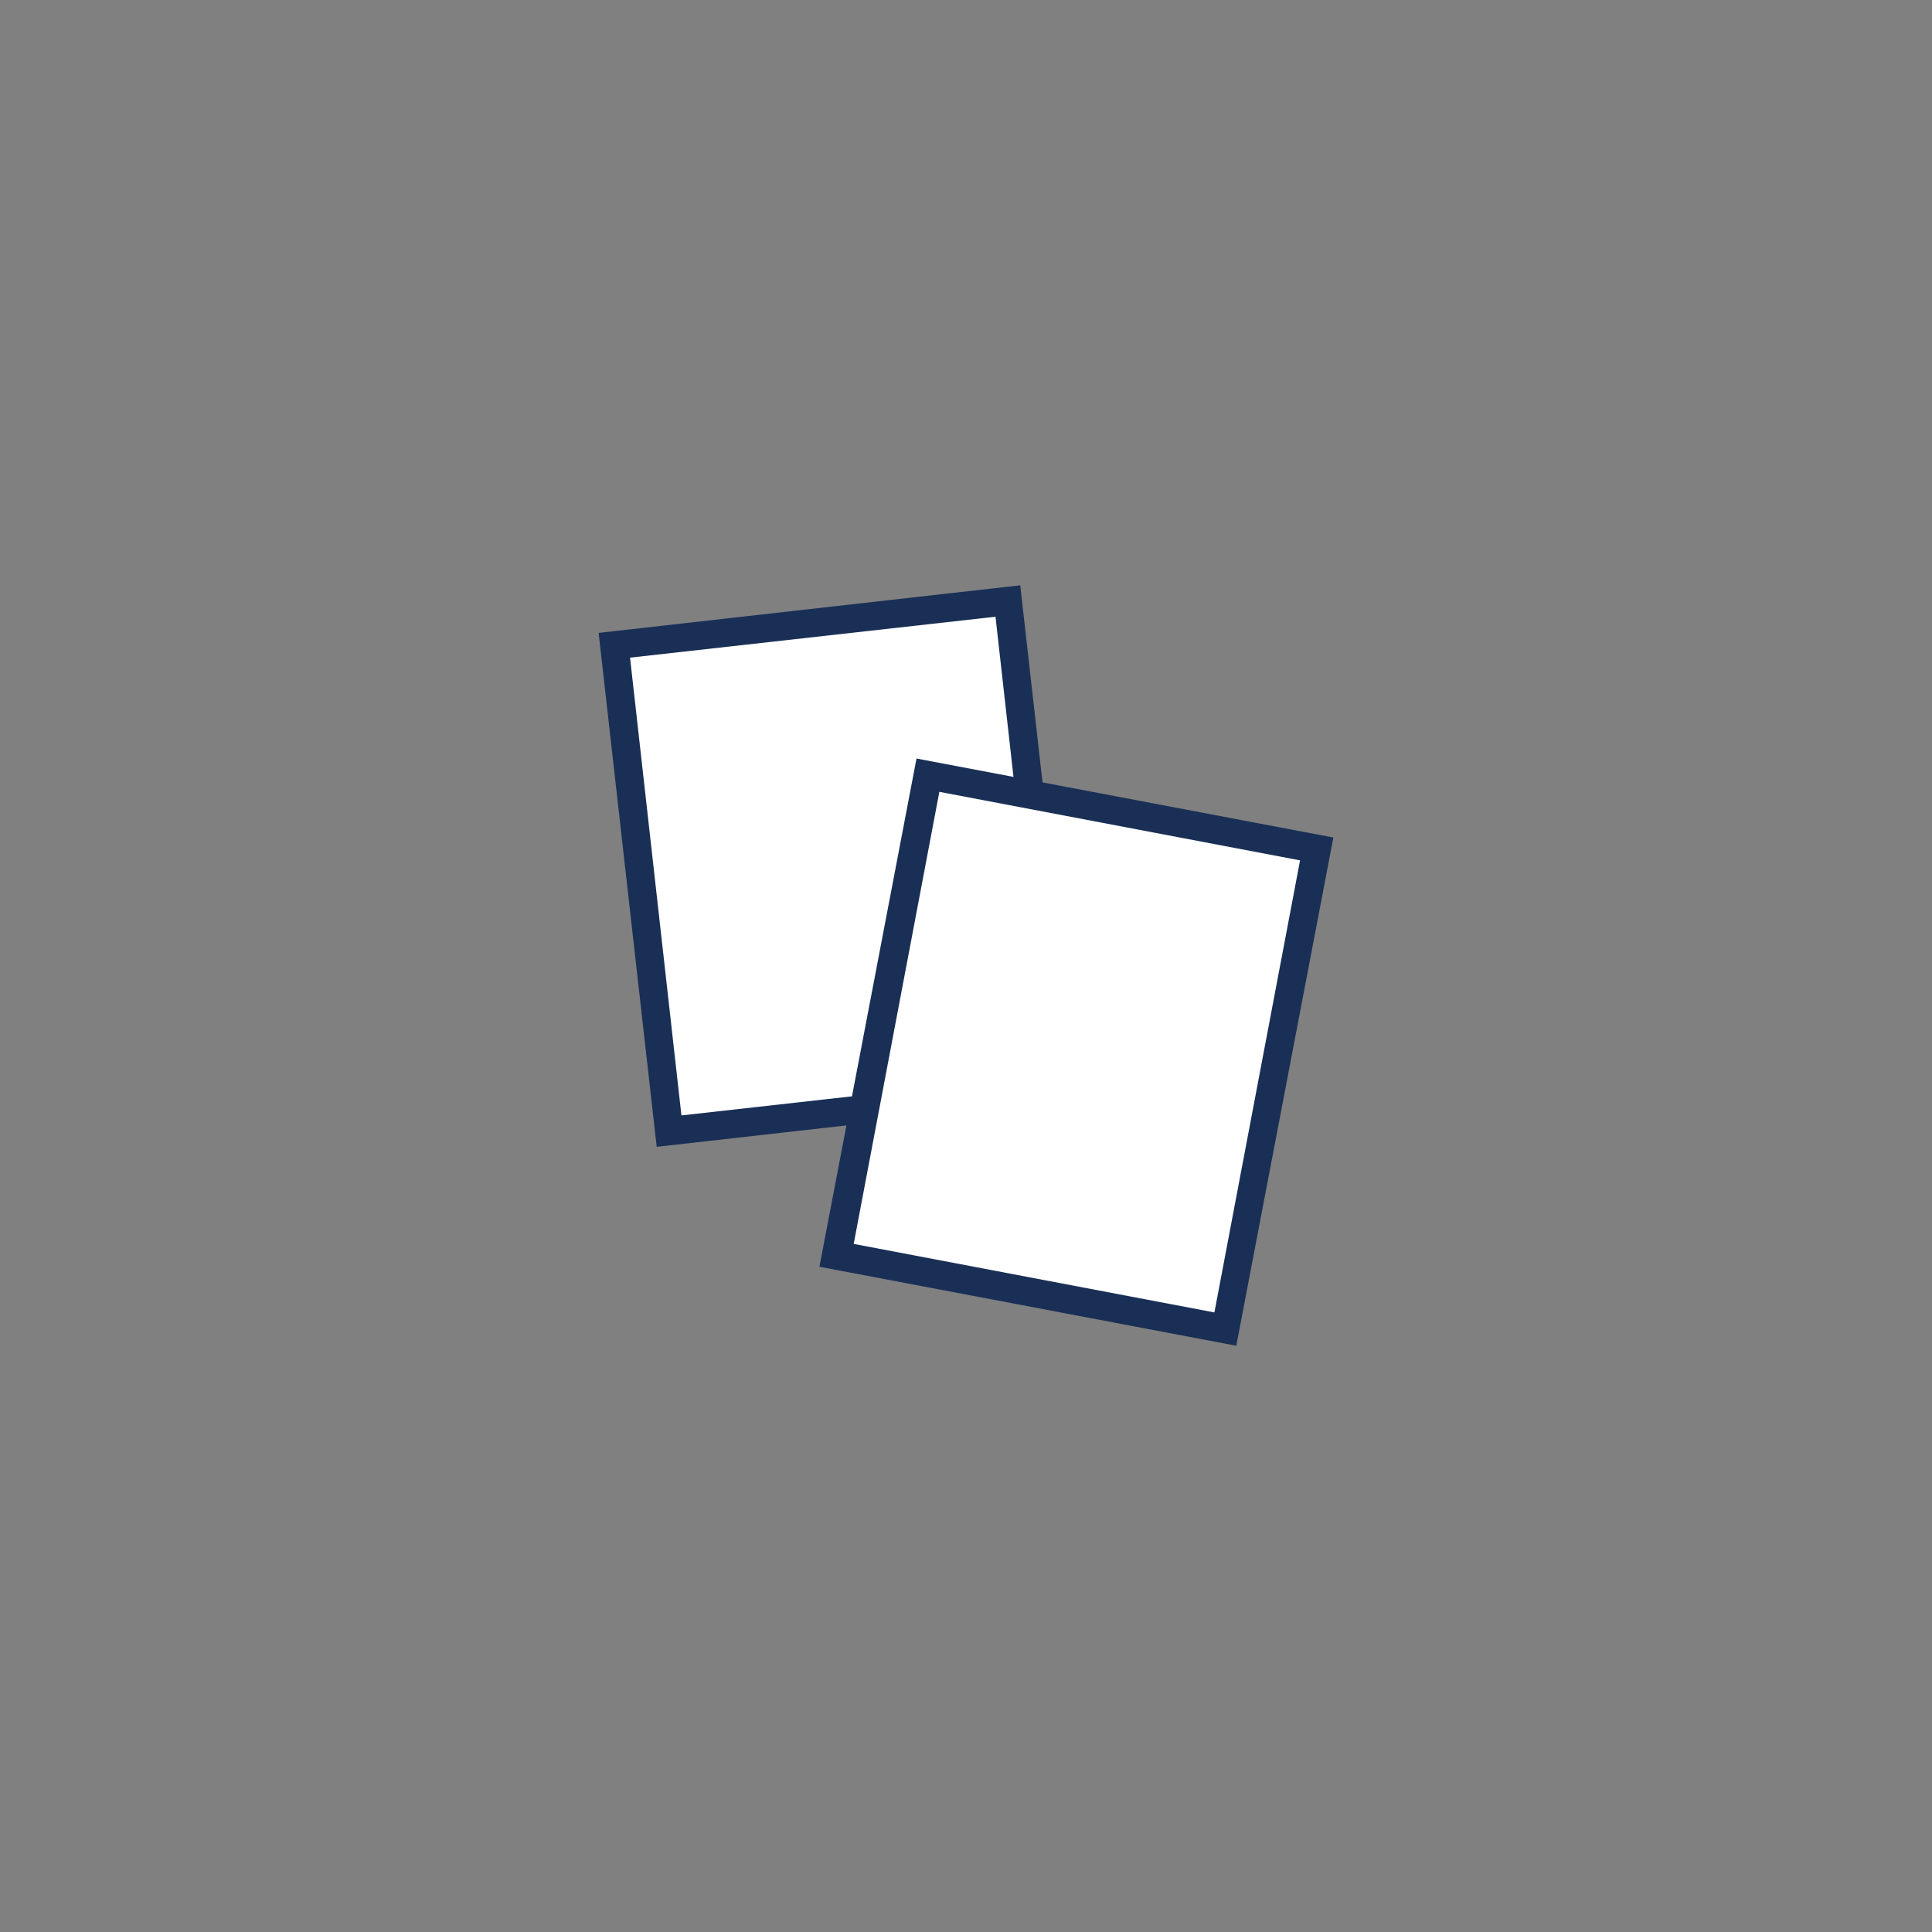
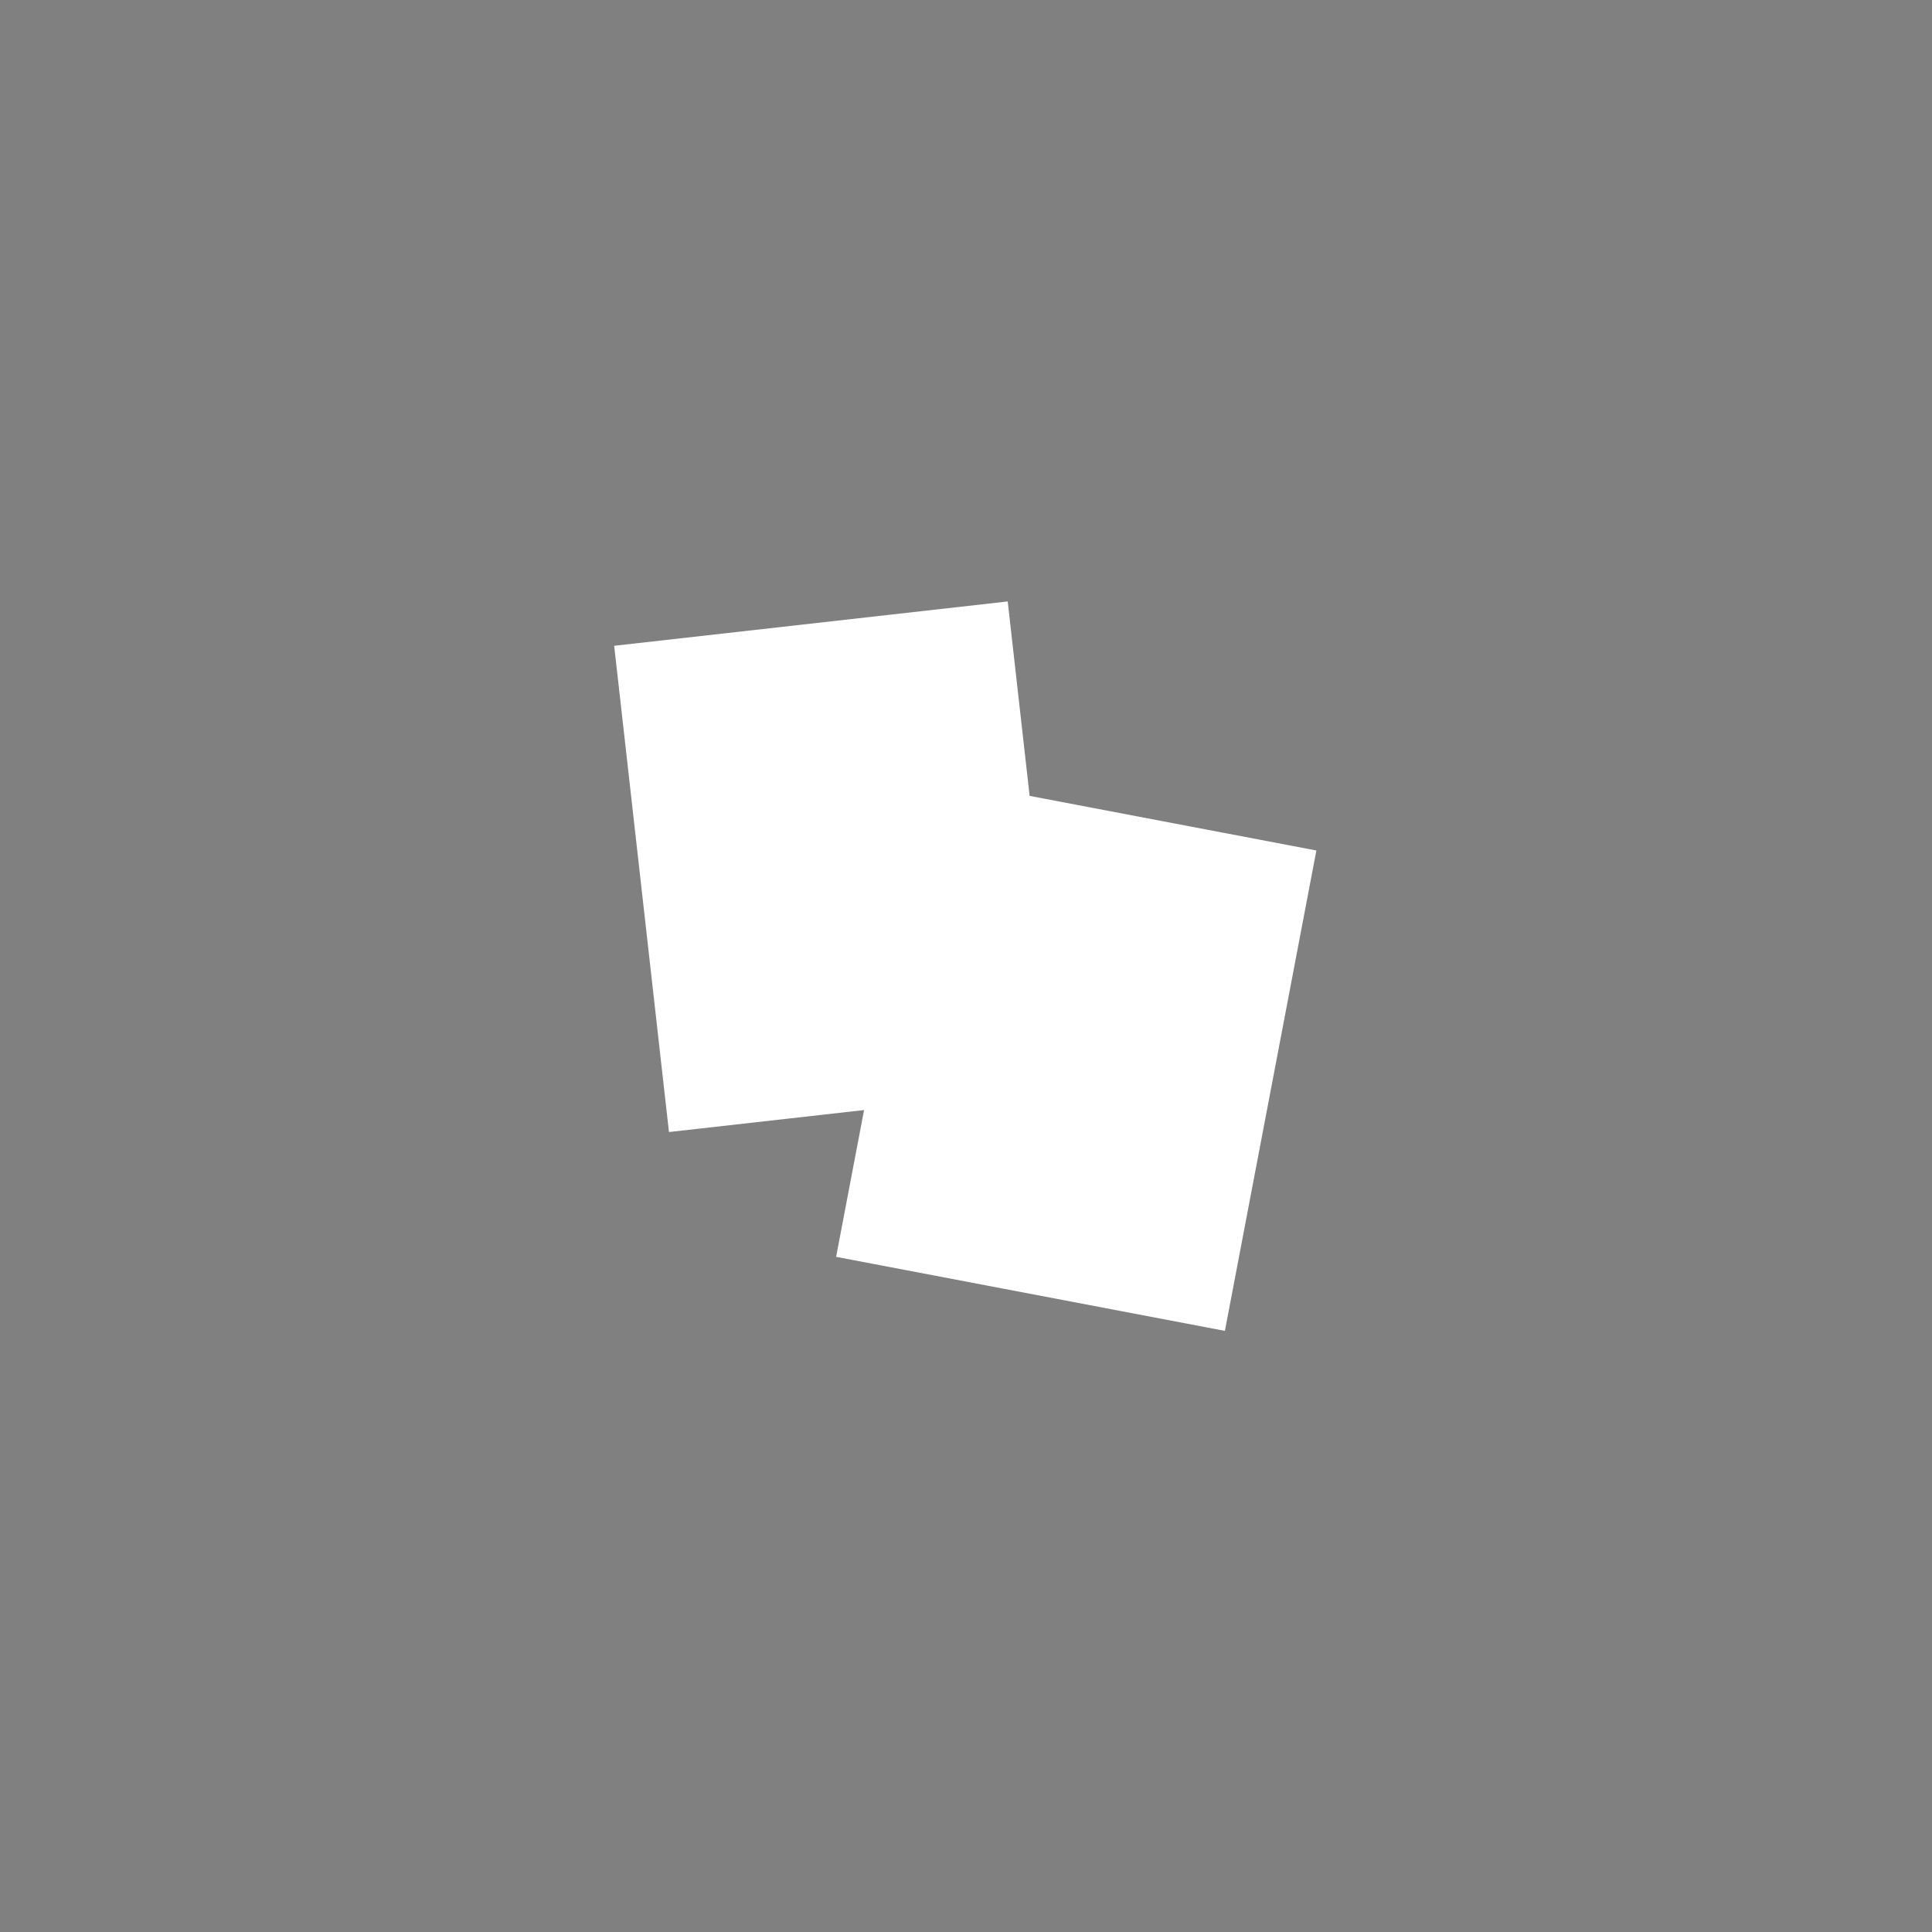
<svg xmlns="http://www.w3.org/2000/svg" version="1.1" id="レイヤー_1" x="0px" y="0px" viewBox="0 0 203 203" style="enable-background:new 0 0 203 203;" xml:space="preserve">
  <rect x="0" y="0" width="203" height="203" fill="#808080" stroke="none" />
  <style type="text/css">
	.st0{fill:#FFFFFF;}
	.st1{fill:#192F56;}
</style>
  <g>
    <g>
      <rect x="67.3" y="65.3" transform="matrix(0.994 -0.112 0.112 0.994 -9.677 10.484)" class="st0" width="41.6" height="51.4" />
-       <path class="st1" d="M104.6,64.8l5.4,48.1l-38.4,4.3l-5.4-48.1L104.6,64.8 M107.2,61.5l-44.3,5l6.1,54l44.3-5L107.2,61.5    L107.2,61.5z" />
    </g>
    <g>
      <rect x="87.4" y="89.8" transform="matrix(0.187 -0.982 0.982 0.187 -16.675 201.093)" class="st0" width="51.4" height="41.6" />
-       <path class="st1" d="M98.7,83.2l37.9,7.2l-9,47.5l-37.9-7.2L98.7,83.2 M96.3,79.7l-10.2,53.4l43.8,8.3l10.2-53.4L96.3,79.7    L96.3,79.7z" />
    </g>
  </g>
</svg>